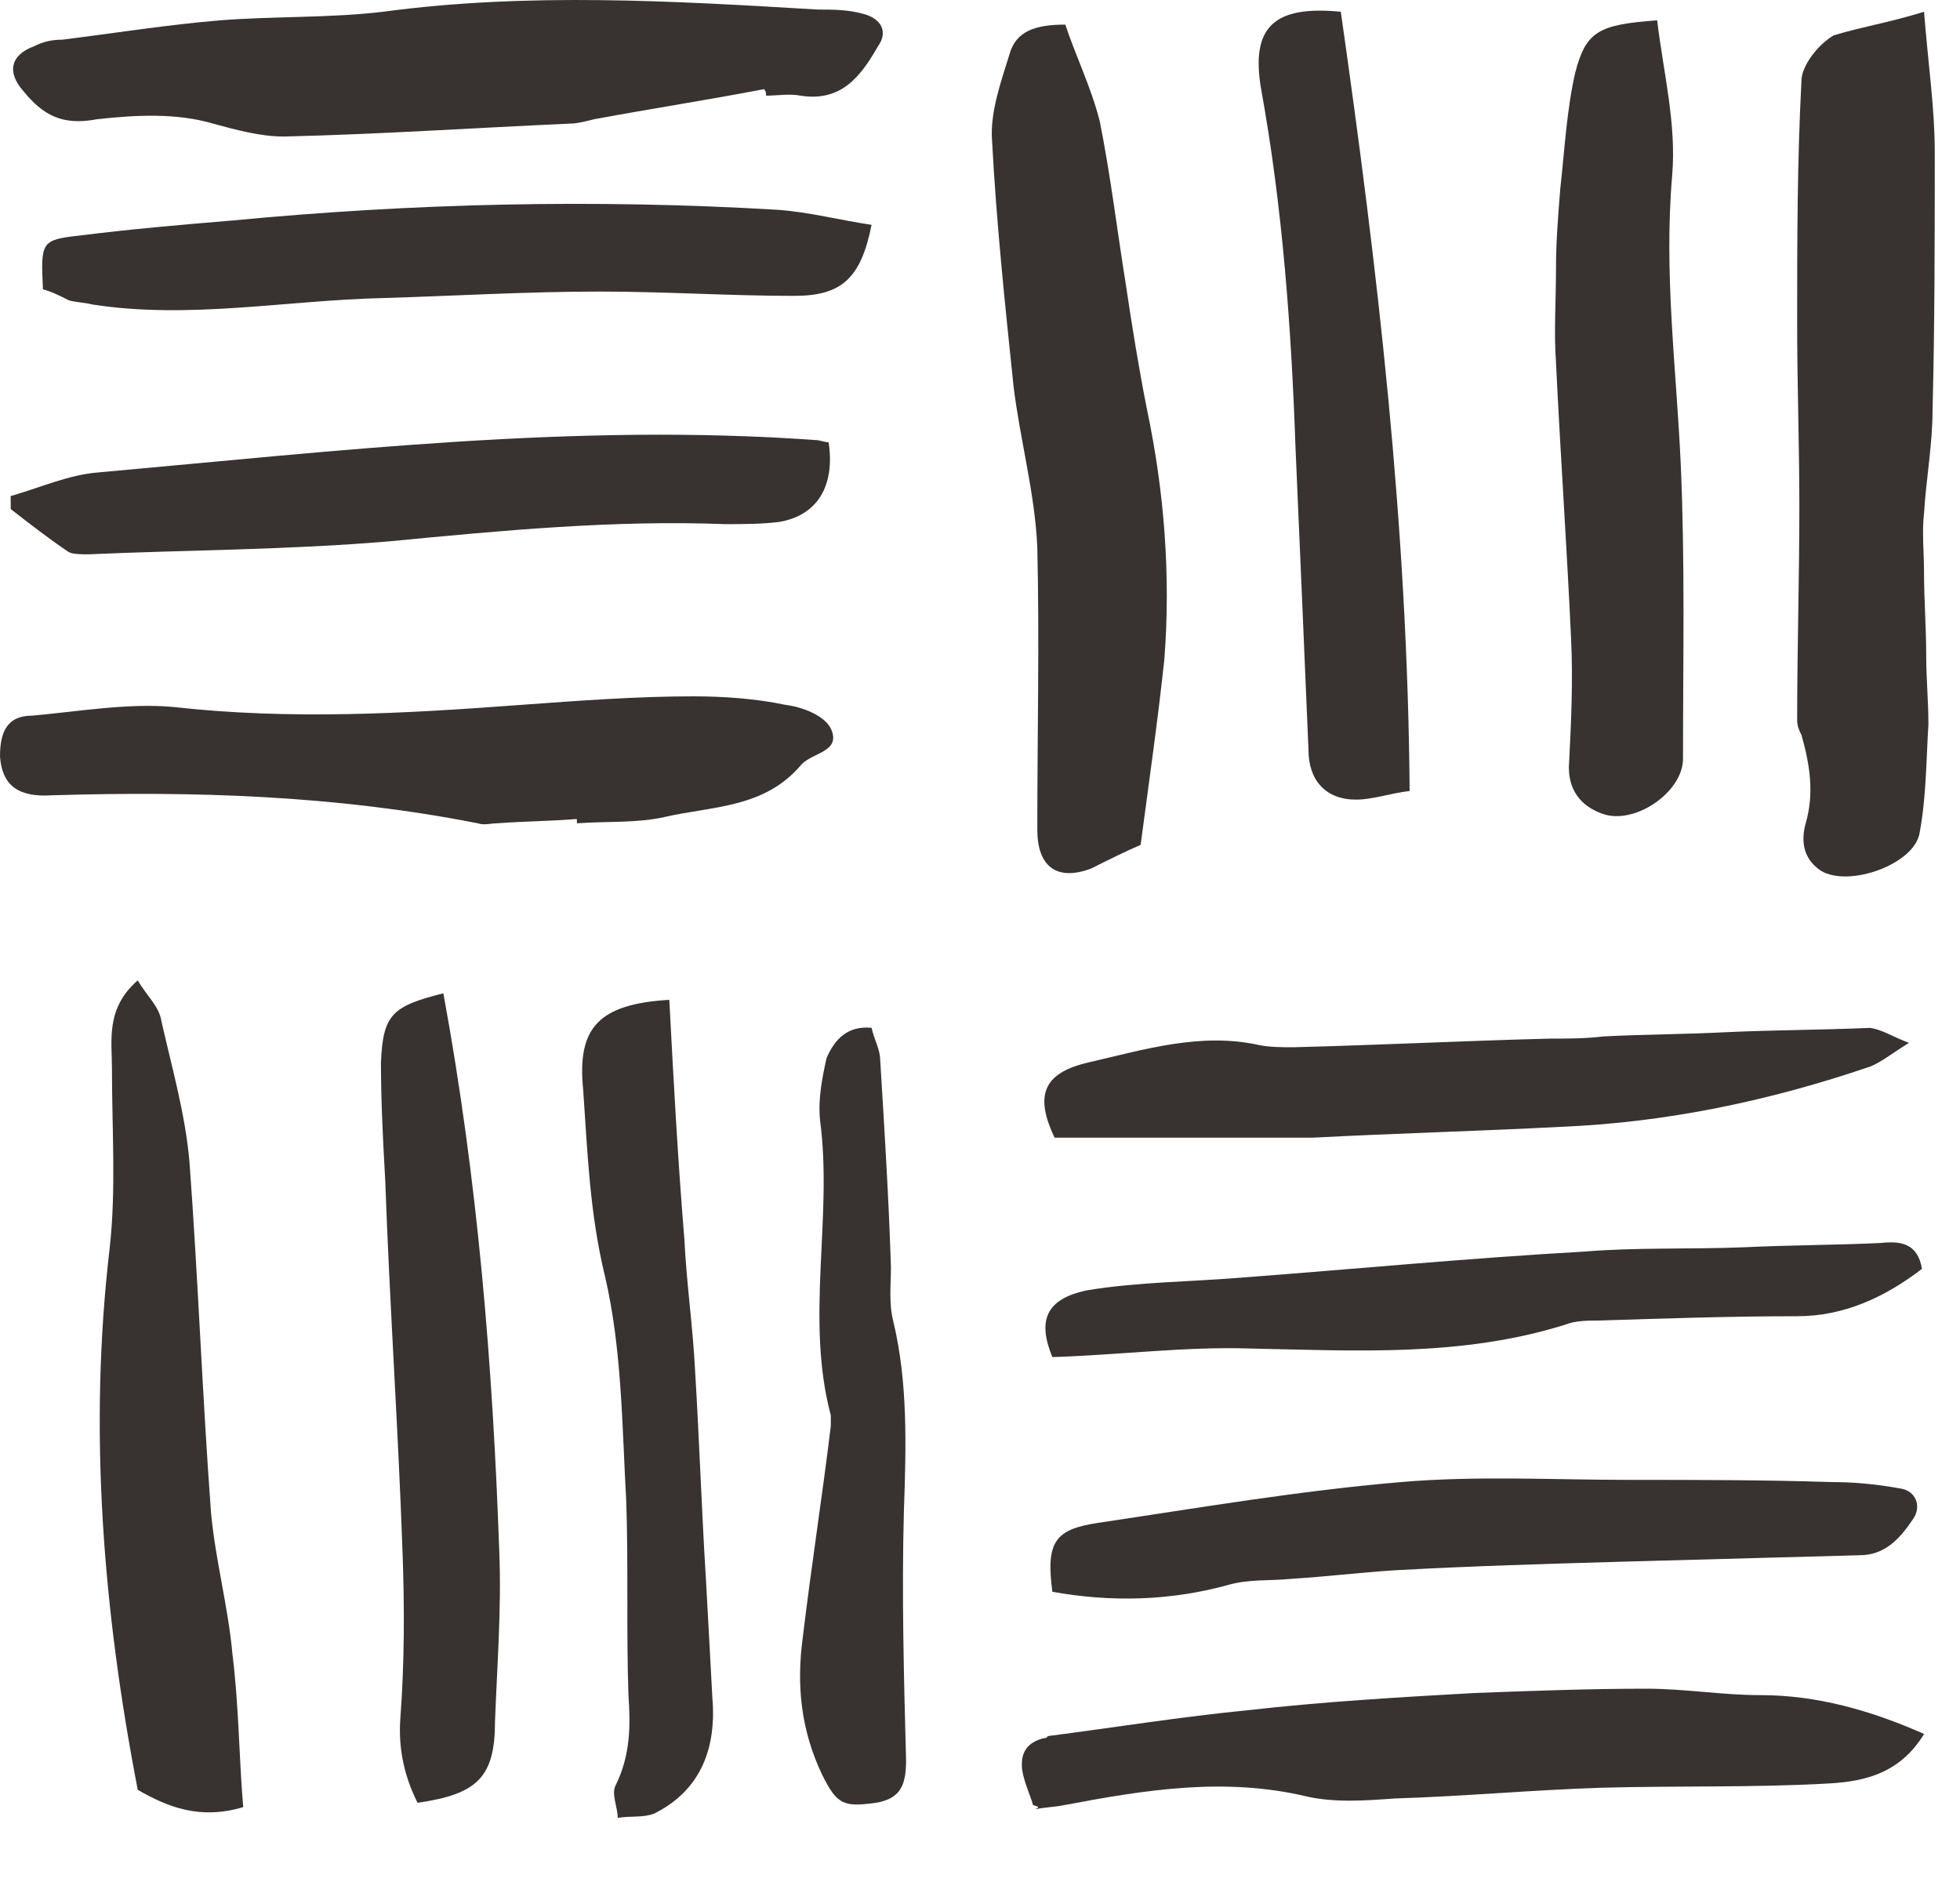
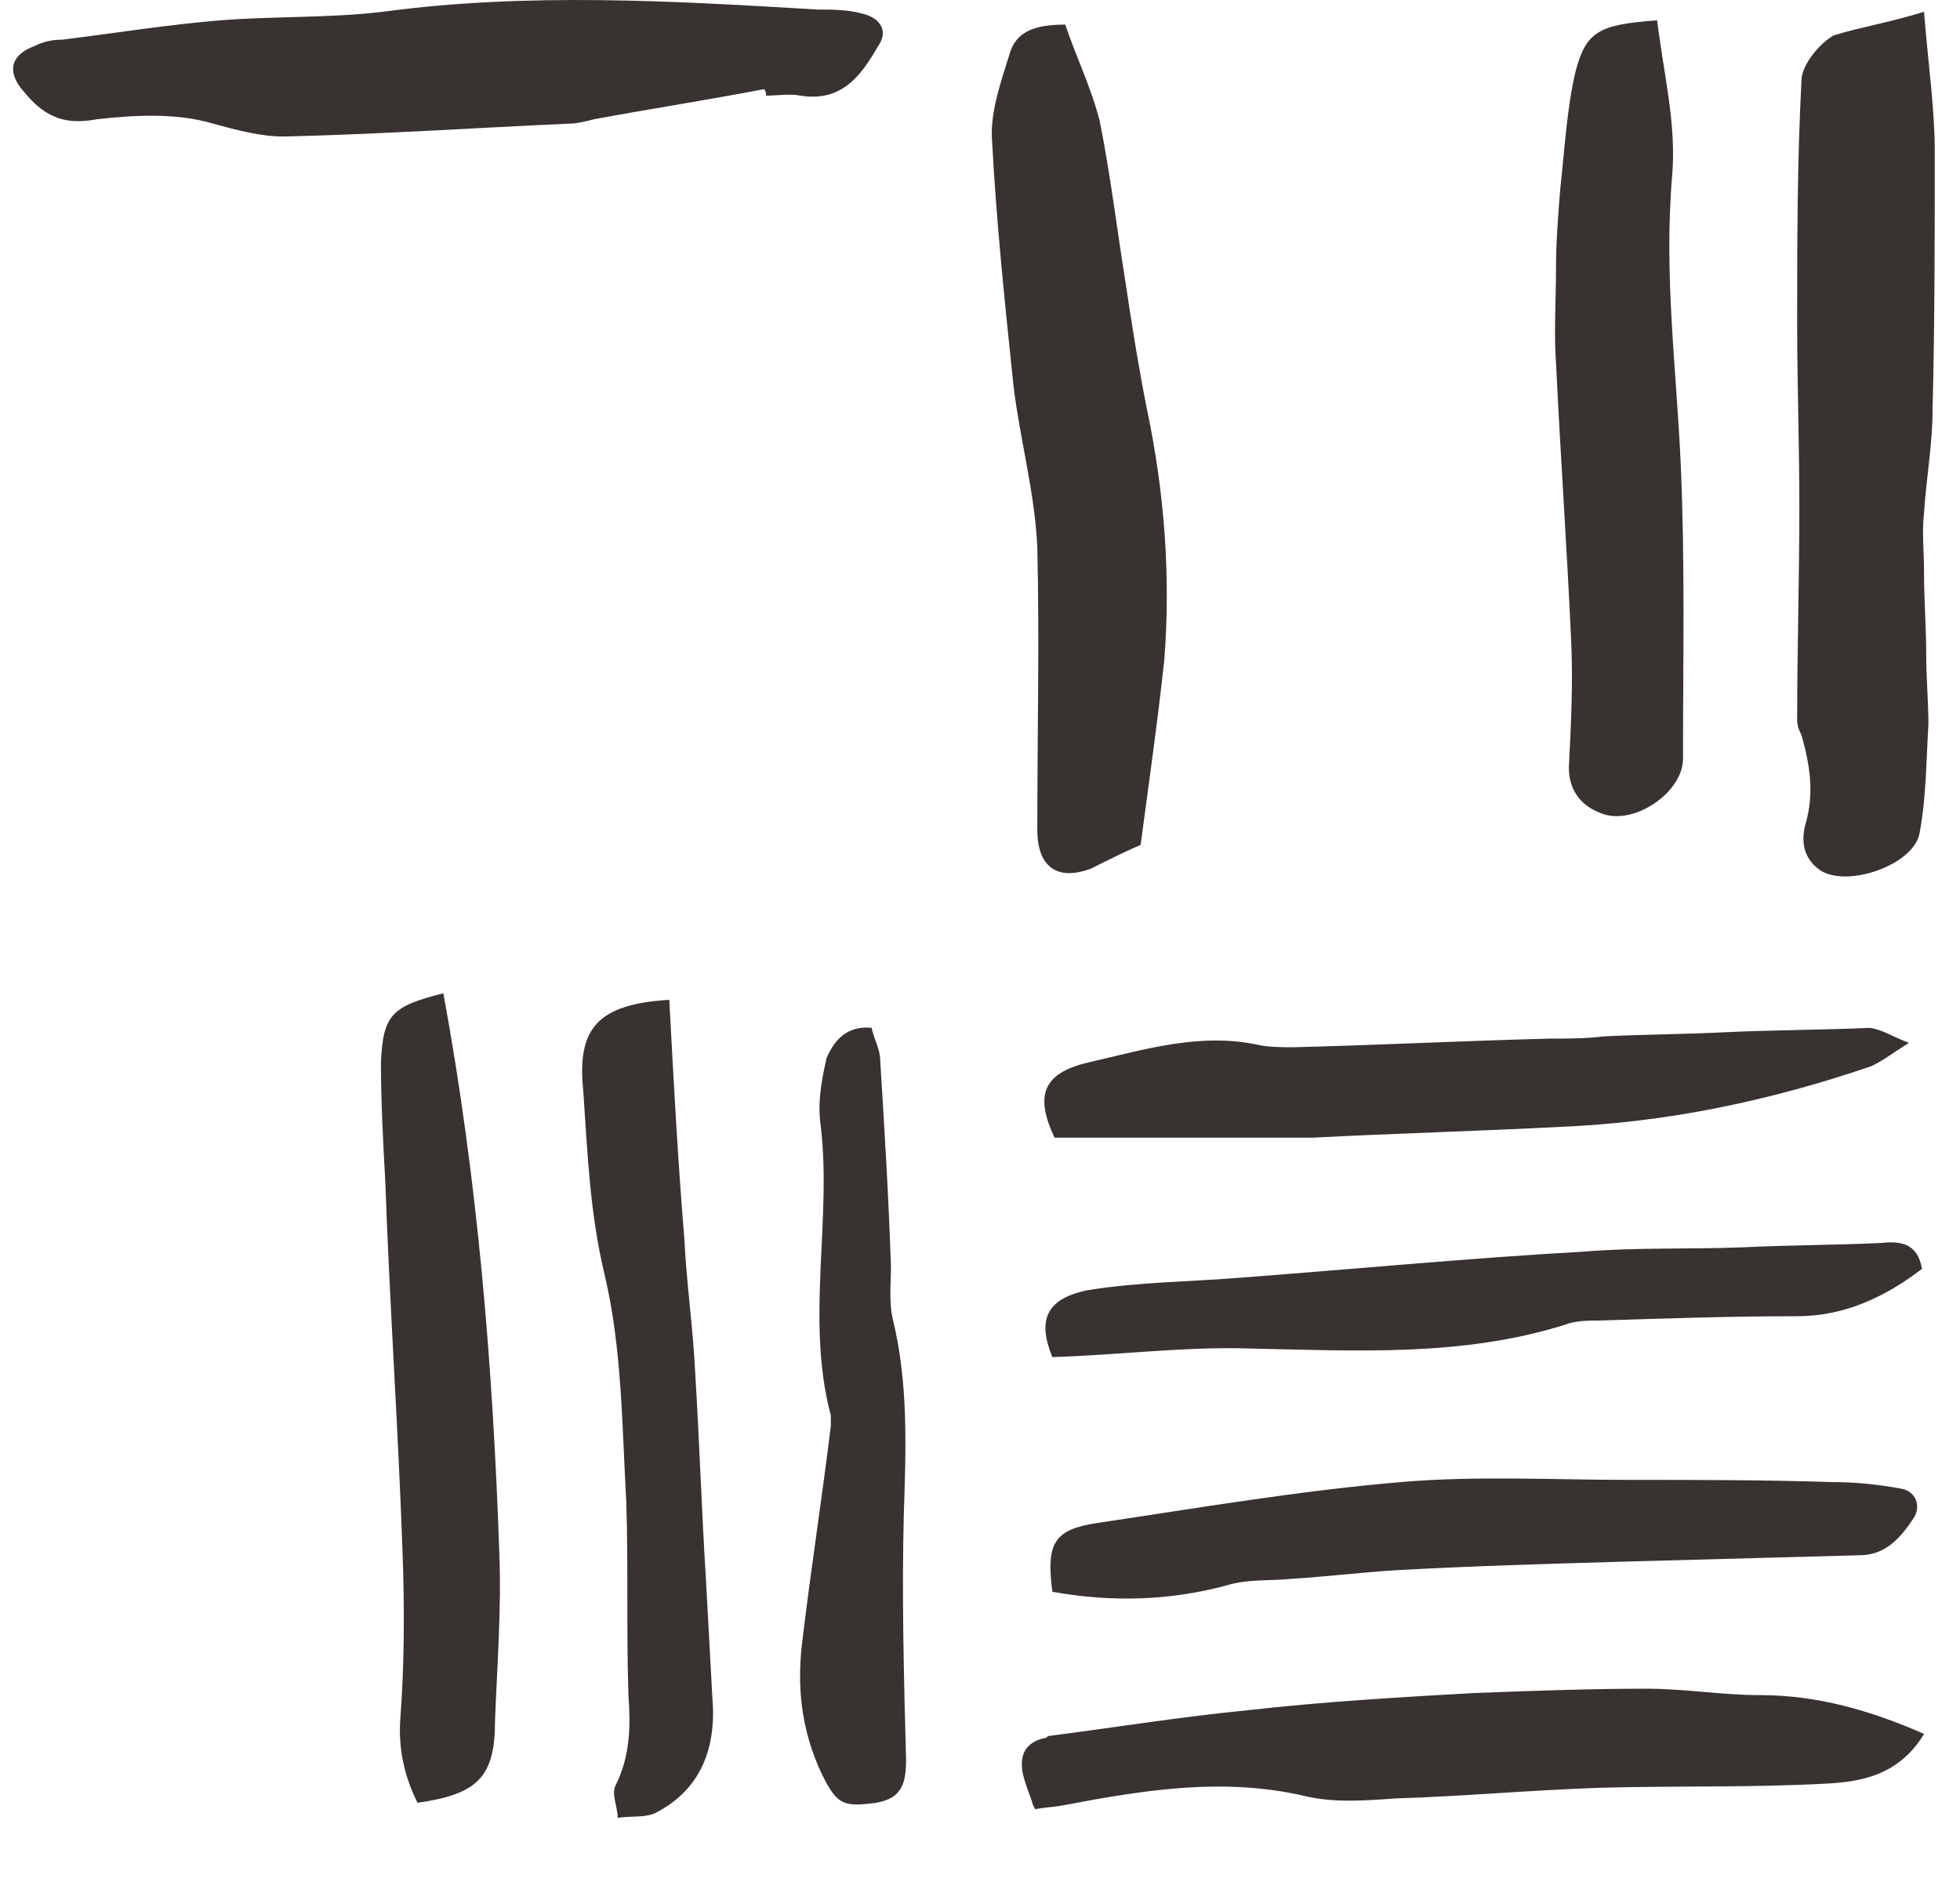
<svg xmlns="http://www.w3.org/2000/svg" width="25px" height="24px" viewBox="0 0 25 24" version="1.1">
  <title>projects</title>
  <g id="Page-1" stroke="none" stroke-width="1" fill="none" fill-rule="evenodd">
    <g id="projects" fill="#383230" fill-rule="nonzero">
      <path d="M24.541,0.15 C24.596,0.836 24.678,1.385 24.678,1.934 C24.678,3.032 24.678,4.13 24.65,5.228 C24.65,5.668 24.568,6.107 24.541,6.546 C24.513,6.793 24.541,7.041 24.541,7.287 C24.541,7.645 24.569,8.002 24.569,8.358 C24.569,8.66 24.597,8.935 24.597,9.236 C24.569,9.702 24.569,10.169 24.487,10.609 C24.433,11.02 23.581,11.323 23.224,11.103 C22.978,10.938 22.978,10.691 23.032,10.499 C23.142,10.115 23.087,9.758 22.978,9.373 C22.95,9.318 22.923,9.264 22.923,9.181 C22.923,8.275 22.951,7.369 22.951,6.464 C22.951,5.695 22.923,4.899 22.923,4.13 C22.923,3.087 22.923,2.071 22.978,1.028 C22.978,0.836 23.197,0.561 23.389,0.451 C23.745,0.342 24.102,0.287 24.541,0.15 L24.541,0.15 Z" id="Path" />
      <path d="M13.588,0.314 C13.725,0.726 13.917,1.109 14.028,1.549 C14.165,2.235 14.247,2.922 14.357,3.608 C14.439,4.157 14.522,4.678 14.631,5.227 C14.851,6.271 14.934,7.341 14.851,8.412 C14.769,9.181 14.658,9.95 14.549,10.774 C14.357,10.856 14.137,10.966 13.917,11.076 C13.477,11.241 13.231,11.048 13.231,10.582 C13.231,9.374 13.259,8.166 13.231,6.985 C13.203,6.299 13.011,5.612 12.928,4.926 C12.819,3.883 12.709,2.839 12.654,1.797 C12.626,1.44 12.763,1.056 12.874,0.699 C12.956,0.396 13.204,0.314 13.588,0.314 L13.588,0.314 Z" id="Path" />
      <path d="M9.745,1.137 C9.03,1.274 8.317,1.384 7.576,1.521 C7.467,1.549 7.357,1.576 7.274,1.576 C6.066,1.63 4.831,1.713 3.622,1.741 C3.32,1.741 3.019,1.658 2.716,1.576 C2.25,1.438 1.728,1.466 1.234,1.521 C0.795,1.605 0.548,1.467 0.301,1.165 C0.081,0.918 0.136,0.698 0.439,0.588 C0.548,0.533 0.657,0.506 0.795,0.506 C1.453,0.424 2.139,0.315 2.799,0.26 C3.485,0.205 4.199,0.232 4.886,0.15 C6.725,-0.098 8.592,0.012 10.431,0.122 C10.623,0.122 10.815,0.122 11.008,0.176 C11.228,0.231 11.337,0.396 11.2,0.588 C10.98,0.972 10.733,1.302 10.211,1.22 C10.074,1.192 9.909,1.22 9.771,1.22 C9.772,1.193 9.772,1.165 9.745,1.137 L9.745,1.137 Z" id="Path" />
      <path d="M21.137,0.259 C21.22,0.945 21.384,1.577 21.329,2.235 C21.22,3.499 21.384,4.706 21.439,5.941 C21.493,7.177 21.467,8.412 21.467,9.676 C21.467,10.087 20.89,10.499 20.478,10.39 C20.203,10.307 20.011,10.115 20.011,9.786 C20.039,9.237 20.066,8.688 20.039,8.139 C19.985,6.958 19.902,5.778 19.847,4.625 C19.819,4.241 19.847,3.829 19.847,3.417 C19.847,3.088 19.875,2.731 19.902,2.402 C19.957,1.907 19.985,1.386 20.094,0.92 C20.231,0.396 20.396,0.314 21.137,0.259 L21.137,0.259 Z" id="Path" />
-       <path d="M7.357,10.444 C7.027,10.472 6.698,10.472 6.341,10.499 C6.258,10.499 6.176,10.527 6.094,10.499 C4.282,10.142 2.471,10.087 0.658,10.142 C0.219,10.17 0.027,10.005 1.77635684e-15,9.648 C1.77635684e-15,9.345 0.083,9.126 0.412,9.126 C1.016,9.072 1.647,8.961 2.224,9.017 C3.706,9.182 5.161,9.1 6.645,8.989 C7.386,8.935 8.127,8.88 8.841,8.88 C9.225,8.88 9.636,8.908 10.021,8.989 C10.241,9.017 10.516,9.126 10.598,9.292 C10.736,9.594 10.352,9.594 10.215,9.758 C9.748,10.307 9.089,10.279 8.485,10.417 C8.128,10.499 7.744,10.471 7.359,10.499 L7.357,10.444 L7.357,10.444 Z" id="Path" />
-       <path d="M3.102,23.045 C2.552,23.21 2.141,23.045 1.757,22.825 C1.317,20.546 1.125,18.24 1.4,15.907 C1.482,15.166 1.428,14.397 1.428,13.628 C1.428,13.271 1.345,12.859 1.757,12.502 C1.866,12.694 2.031,12.831 2.059,13.023 C2.196,13.627 2.362,14.204 2.416,14.808 C2.526,16.29 2.581,17.8 2.691,19.283 C2.745,19.887 2.911,20.49 2.965,21.095 C3.047,21.755 3.047,22.386 3.102,23.045 L3.102,23.045 Z" id="Path" />
-       <path d="M13.176,23.018 C13.148,22.909 13.067,22.743 13.039,22.578 C13.011,22.358 13.094,22.221 13.313,22.166 C13.341,22.166 13.341,22.166 13.368,22.139 C14.22,22.029 15.07,21.892 15.921,21.809 C16.882,21.7 17.843,21.644 18.804,21.59 C19.545,21.562 20.286,21.535 21,21.535 C21.495,21.535 21.961,21.617 22.455,21.617 C23.17,21.617 23.856,21.809 24.542,22.112 C24.24,22.606 23.801,22.716 23.335,22.743 C22.374,22.798 21.413,22.771 20.424,22.798 C19.546,22.826 18.668,22.908 17.788,22.935 C17.404,22.963 17.019,22.99 16.662,22.908 C15.619,22.661 14.603,22.825 13.588,23.017 C13.451,23.045 13.341,23.045 13.204,23.072 C13.259,23.045 13.259,23.045 13.176,23.018 L13.176,23.018 Z" id="Path" />
-       <path d="M17.102,0.15 C17.569,3.416 17.954,6.684 17.98,10.087 C17.734,10.115 17.514,10.197 17.294,10.197 C16.91,10.197 16.69,9.95 16.69,9.565 C16.636,8.275 16.581,7.012 16.525,5.722 C16.471,4.184 16.36,2.647 16.086,1.137 C15.949,0.342 16.251,0.067 17.102,0.15 L17.102,0.15 Z" id="Path" />
+       <path d="M13.176,23.018 C13.148,22.909 13.067,22.743 13.039,22.578 C13.011,22.358 13.094,22.221 13.313,22.166 C13.341,22.166 13.341,22.166 13.368,22.139 C14.22,22.029 15.07,21.892 15.921,21.809 C16.882,21.7 17.843,21.644 18.804,21.59 C19.545,21.562 20.286,21.535 21,21.535 C21.495,21.535 21.961,21.617 22.455,21.617 C23.17,21.617 23.856,21.809 24.542,22.112 C24.24,22.606 23.801,22.716 23.335,22.743 C22.374,22.798 21.413,22.771 20.424,22.798 C19.546,22.826 18.668,22.908 17.788,22.935 C17.404,22.963 17.019,22.99 16.662,22.908 C15.619,22.661 14.603,22.825 13.588,23.017 C13.451,23.045 13.341,23.045 13.204,23.072 L13.176,23.018 Z" id="Path" />
      <path d="M5.655,12.667 C6.095,15.055 6.286,17.417 6.369,19.805 C6.397,20.519 6.341,21.232 6.314,21.946 C6.314,22.661 6.095,22.879 5.326,22.99 C5.16,22.661 5.079,22.304 5.106,21.92 C5.16,21.205 5.16,20.492 5.134,19.778 C5.079,18.214 4.969,16.621 4.914,15.057 C4.886,14.562 4.859,14.041 4.859,13.547 C4.886,12.942 4.995,12.832 5.655,12.667 L5.655,12.667 Z" id="Path" />
-       <path d="M0.136,6.326 C0.52,6.217 0.877,6.052 1.262,6.024 C4.31,5.75 7.357,5.392 10.404,5.612 C10.459,5.612 10.514,5.64 10.569,5.64 C10.652,6.189 10.432,6.573 9.938,6.656 C9.718,6.684 9.471,6.684 9.252,6.684 C7.824,6.629 6.397,6.766 4.968,6.903 C3.678,7.013 2.388,7.013 1.125,7.069 C1.042,7.069 0.933,7.069 0.878,7.041 C0.632,6.876 0.384,6.684 0.137,6.492 C0.136,6.436 0.136,6.381 0.136,6.326 L0.136,6.326 Z" id="Path" />
      <path d="M13.423,20.299 C13.34,19.668 13.451,19.504 14,19.421 C15.29,19.229 16.58,19.009 17.871,18.9 C18.832,18.817 19.821,18.872 20.782,18.872 C21.633,18.872 22.511,18.872 23.362,18.9 C23.664,18.9 23.939,18.928 24.24,18.982 C24.432,19.01 24.514,19.202 24.405,19.366 C24.24,19.613 24.048,19.833 23.719,19.833 C22.703,19.861 21.715,19.887 20.699,19.915 C19.738,19.943 18.777,19.97 17.788,20.025 C17.349,20.053 16.91,20.107 16.47,20.134 C16.196,20.162 15.921,20.134 15.647,20.217 C14.933,20.41 14.192,20.437 13.423,20.299 L13.423,20.299 Z" id="Path" />
-       <path d="M0.548,3.69 C0.52,3.086 0.52,3.059 1.014,3.004 C1.673,2.921 2.305,2.867 2.964,2.812 C5.27,2.592 7.576,2.537 9.91,2.675 C10.322,2.703 10.733,2.812 11.117,2.867 C10.98,3.553 10.733,3.773 10.129,3.773 C9.305,3.773 8.481,3.718 7.658,3.718 C6.725,3.718 5.819,3.773 4.885,3.801 C3.649,3.829 2.414,4.075 1.178,3.883 C1.069,3.855 0.959,3.855 0.876,3.829 C0.768,3.773 0.657,3.718 0.548,3.69 L0.548,3.69 Z" id="Path" />
      <path d="M24.349,13.299 C24.129,13.436 23.992,13.546 23.855,13.601 C22.565,14.041 21.247,14.316 19.902,14.37 C18.859,14.425 17.788,14.453 16.745,14.508 L16.69,14.508 L13.451,14.508 C13.204,13.986 13.286,13.684 13.89,13.547 C14.605,13.382 15.318,13.163 16.059,13.327 C16.196,13.355 16.361,13.355 16.498,13.355 C17.596,13.327 18.695,13.272 19.765,13.245 C19.985,13.245 20.231,13.245 20.451,13.217 C20.972,13.19 21.494,13.19 22.016,13.163 C22.619,13.135 23.223,13.135 23.855,13.108 C24.02,13.135 24.129,13.216 24.349,13.299 L24.349,13.299 Z" id="Path" />
      <path d="M8.537,12.75 C8.592,13.793 8.647,14.809 8.729,15.798 C8.757,16.375 8.839,16.924 8.867,17.5 C8.921,18.378 8.949,19.256 9.004,20.136 C9.032,20.63 9.059,21.151 9.086,21.645 C9.141,22.277 8.949,22.826 8.345,23.127 C8.208,23.182 8.043,23.155 7.879,23.182 C7.879,23.045 7.796,22.88 7.851,22.77 C8.043,22.386 8.043,22.001 8.016,21.618 C7.988,20.794 8.016,19.97 7.988,19.147 C7.934,18.186 7.934,17.197 7.714,16.264 C7.522,15.469 7.494,14.7 7.439,13.903 C7.357,13.107 7.631,12.805 8.537,12.75 L8.537,12.75 Z" id="Path" />
      <path d="M11.117,13.107 C11.145,13.244 11.227,13.382 11.227,13.519 C11.281,14.397 11.336,15.276 11.364,16.155 C11.364,16.375 11.336,16.621 11.392,16.841 C11.584,17.637 11.557,18.46 11.529,19.284 C11.501,20.327 11.529,21.398 11.557,22.441 C11.557,22.744 11.502,22.935 11.173,22.99 C10.761,23.045 10.679,23.018 10.487,22.633 C10.212,22.056 10.158,21.48 10.24,20.877 C10.349,19.97 10.487,19.092 10.597,18.186 L10.597,18.049 C10.268,16.813 10.625,15.523 10.46,14.288 C10.432,14.013 10.488,13.739 10.543,13.492 C10.651,13.245 10.815,13.079 11.117,13.107 L11.117,13.107 Z" id="Path" />
      <path d="M24.515,16.181 C24.048,16.539 23.526,16.785 22.922,16.785 C22.071,16.785 21.247,16.813 20.397,16.84 C20.259,16.84 20.094,16.84 19.957,16.895 C18.639,17.306 17.294,17.224 15.948,17.197 C15.125,17.169 14.273,17.28 13.423,17.306 C13.231,16.84 13.34,16.565 13.863,16.455 C14.521,16.346 15.207,16.346 15.867,16.29 C17.322,16.18 18.749,16.043 20.205,15.961 C20.863,15.906 21.549,15.933 22.236,15.906 C22.813,15.878 23.416,15.878 23.992,15.851 C24.24,15.824 24.46,15.852 24.515,16.181 L24.515,16.181 Z" id="Path" />
    </g>
  </g>
</svg>